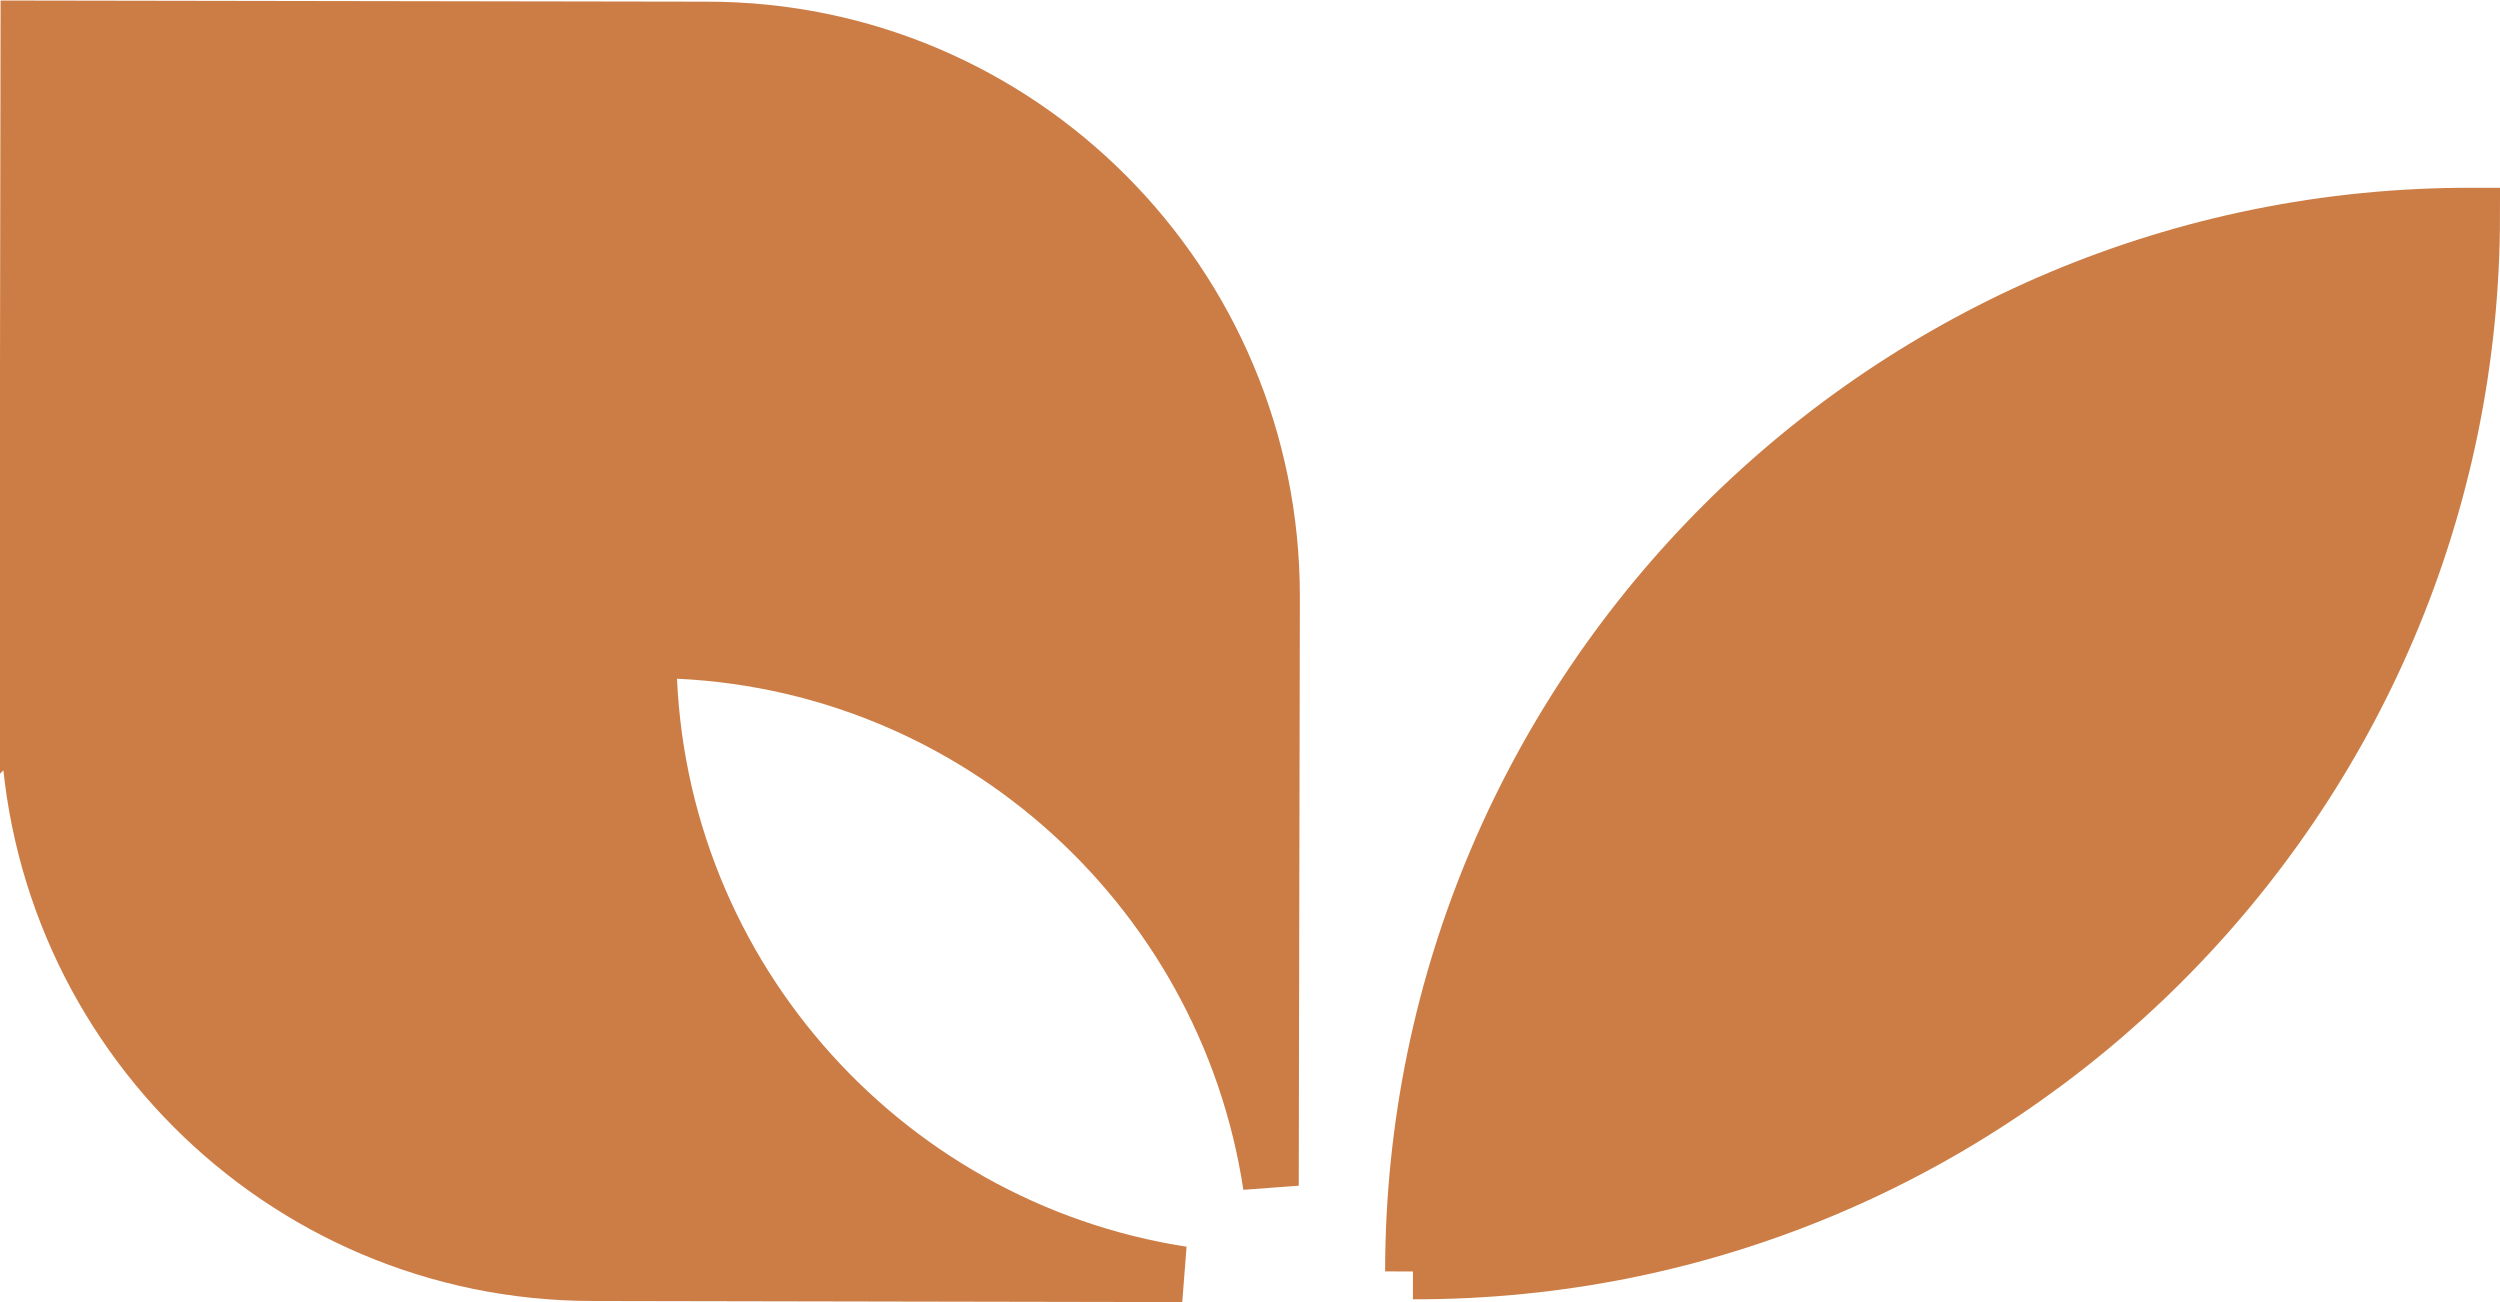
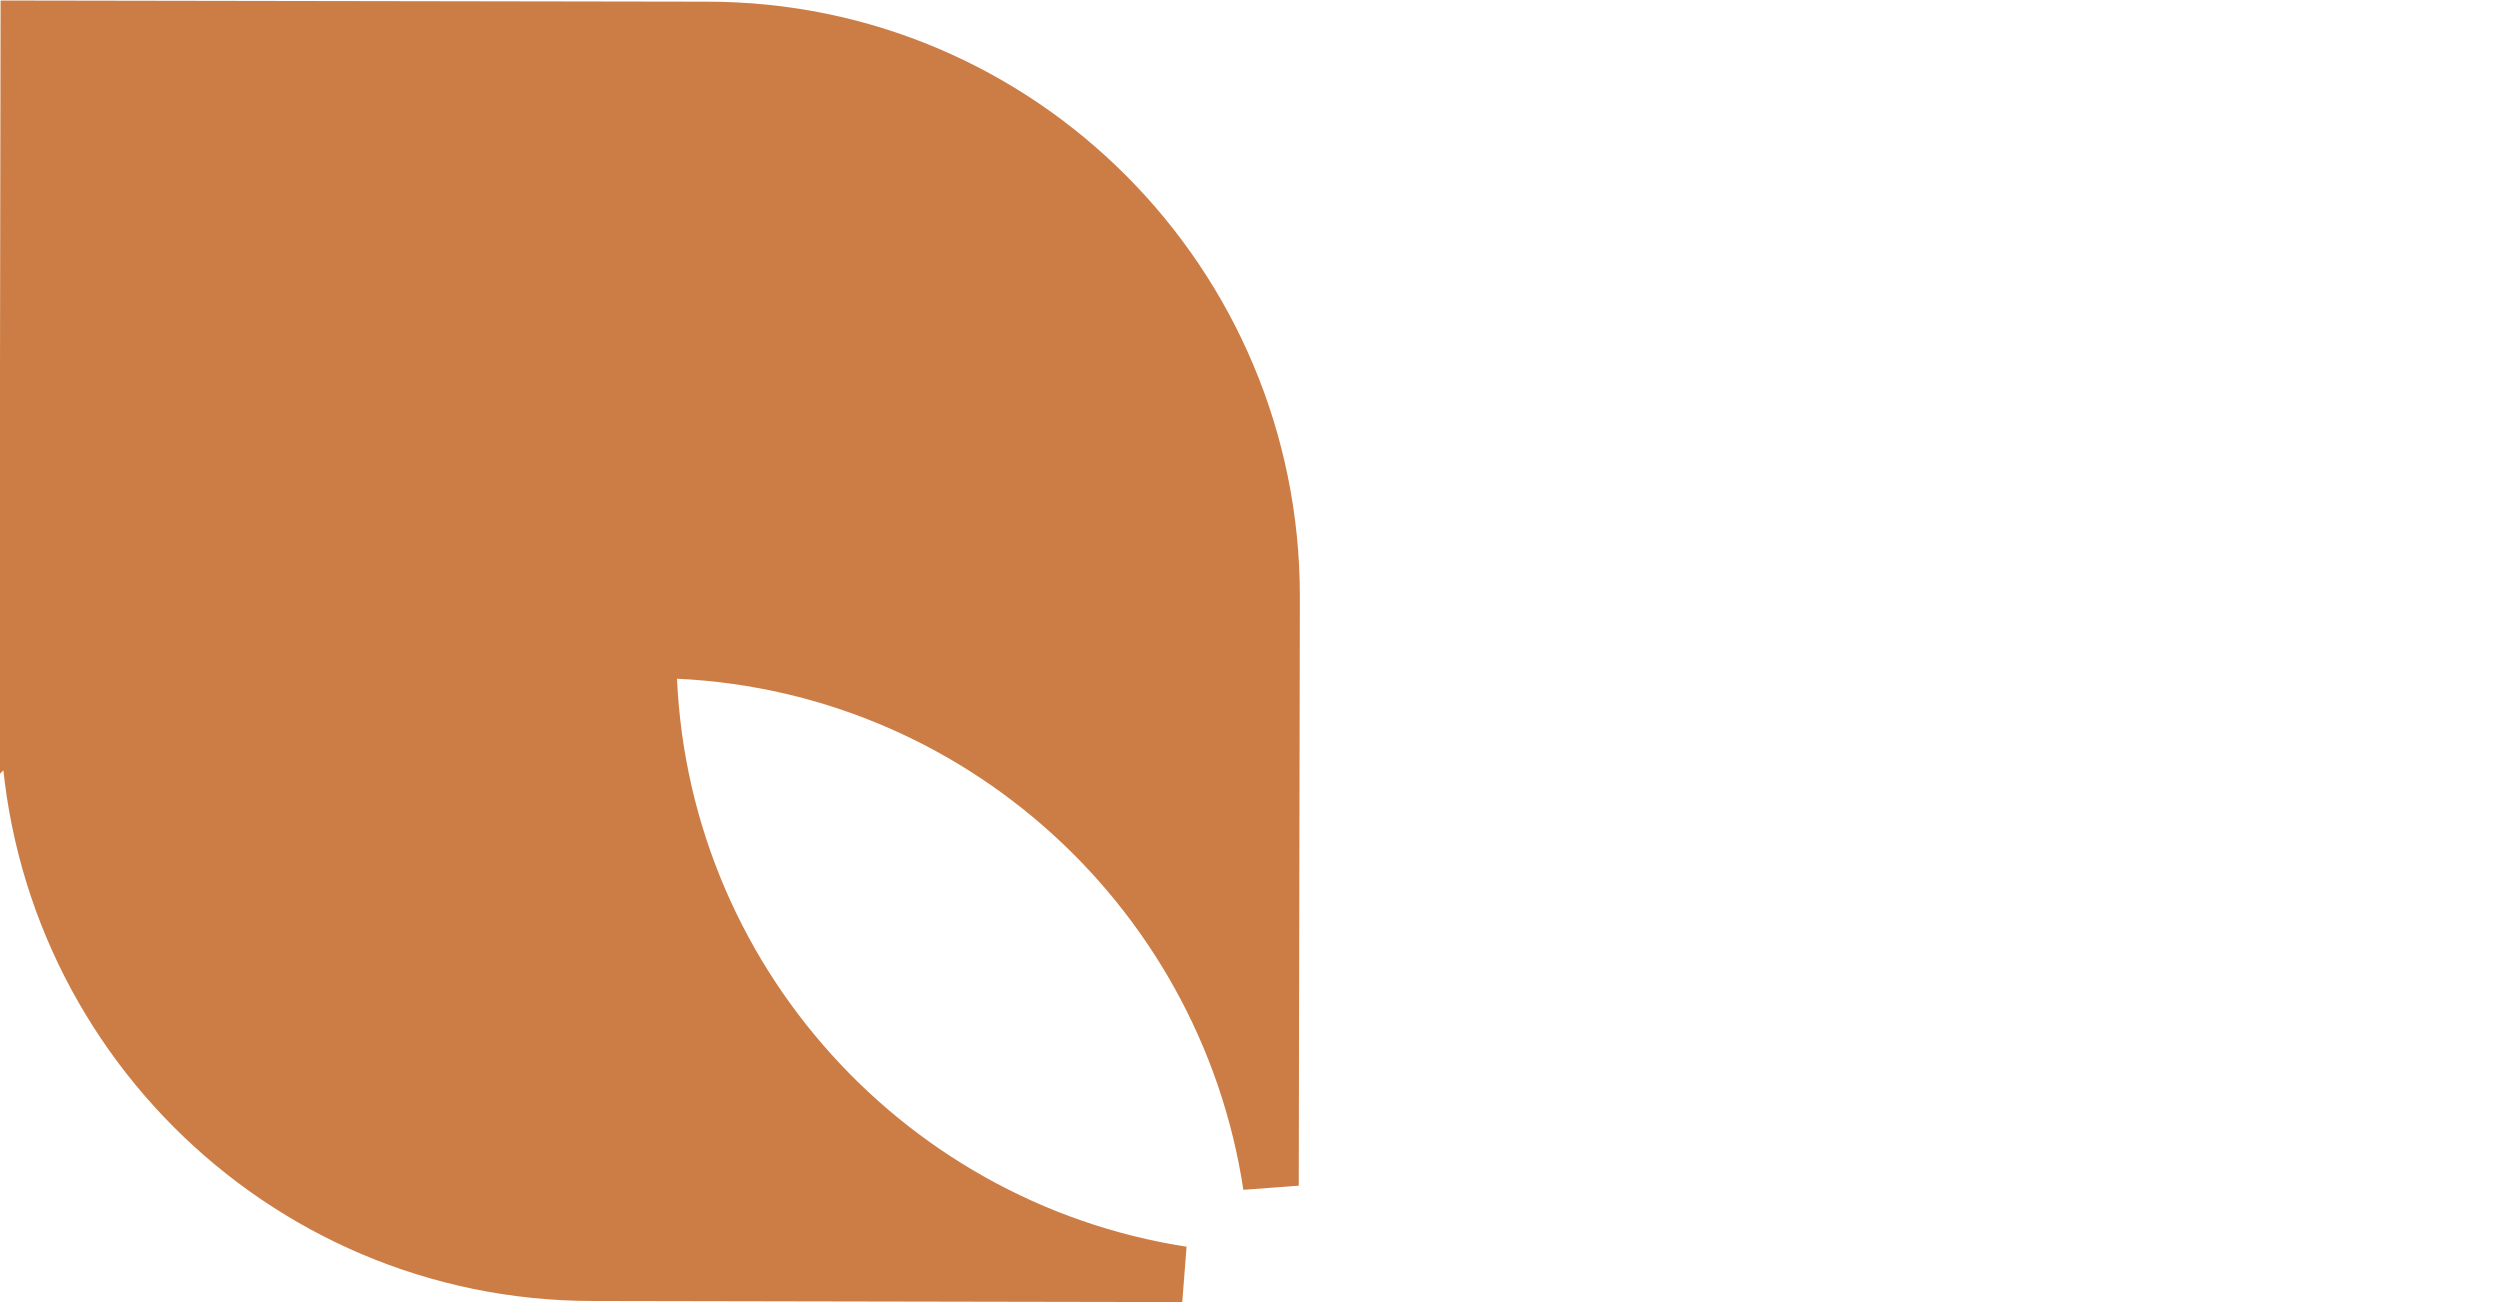
<svg xmlns="http://www.w3.org/2000/svg" id="landing" viewBox="0 0 44.87 23.37">
  <defs>
    <style>
      .cls-1 {
        fill: #cc7d45;
        stroke: #cc7d45;
        stroke-miterlimit: 10;
      }
    </style>
  </defs>
-   <path class="cls-1" d="M25.36,22.82h0c10.48.02,19-8.47,19.01-18.95-10.48-.02-19,8.47-19.01,18.95" />
  <path class="cls-1" d="M.5,12.68c0,5.61,4.53,10.17,10.14,10.17l10.58.02c-5.43-.84-9.59-5.54-9.58-11.2,5.67,0,10.35,4.18,11.17,9.61l.02-10.58c0-5.61-4.53-10.17-10.14-10.17l-12.18-.02-.02,12.18Z" />
</svg>